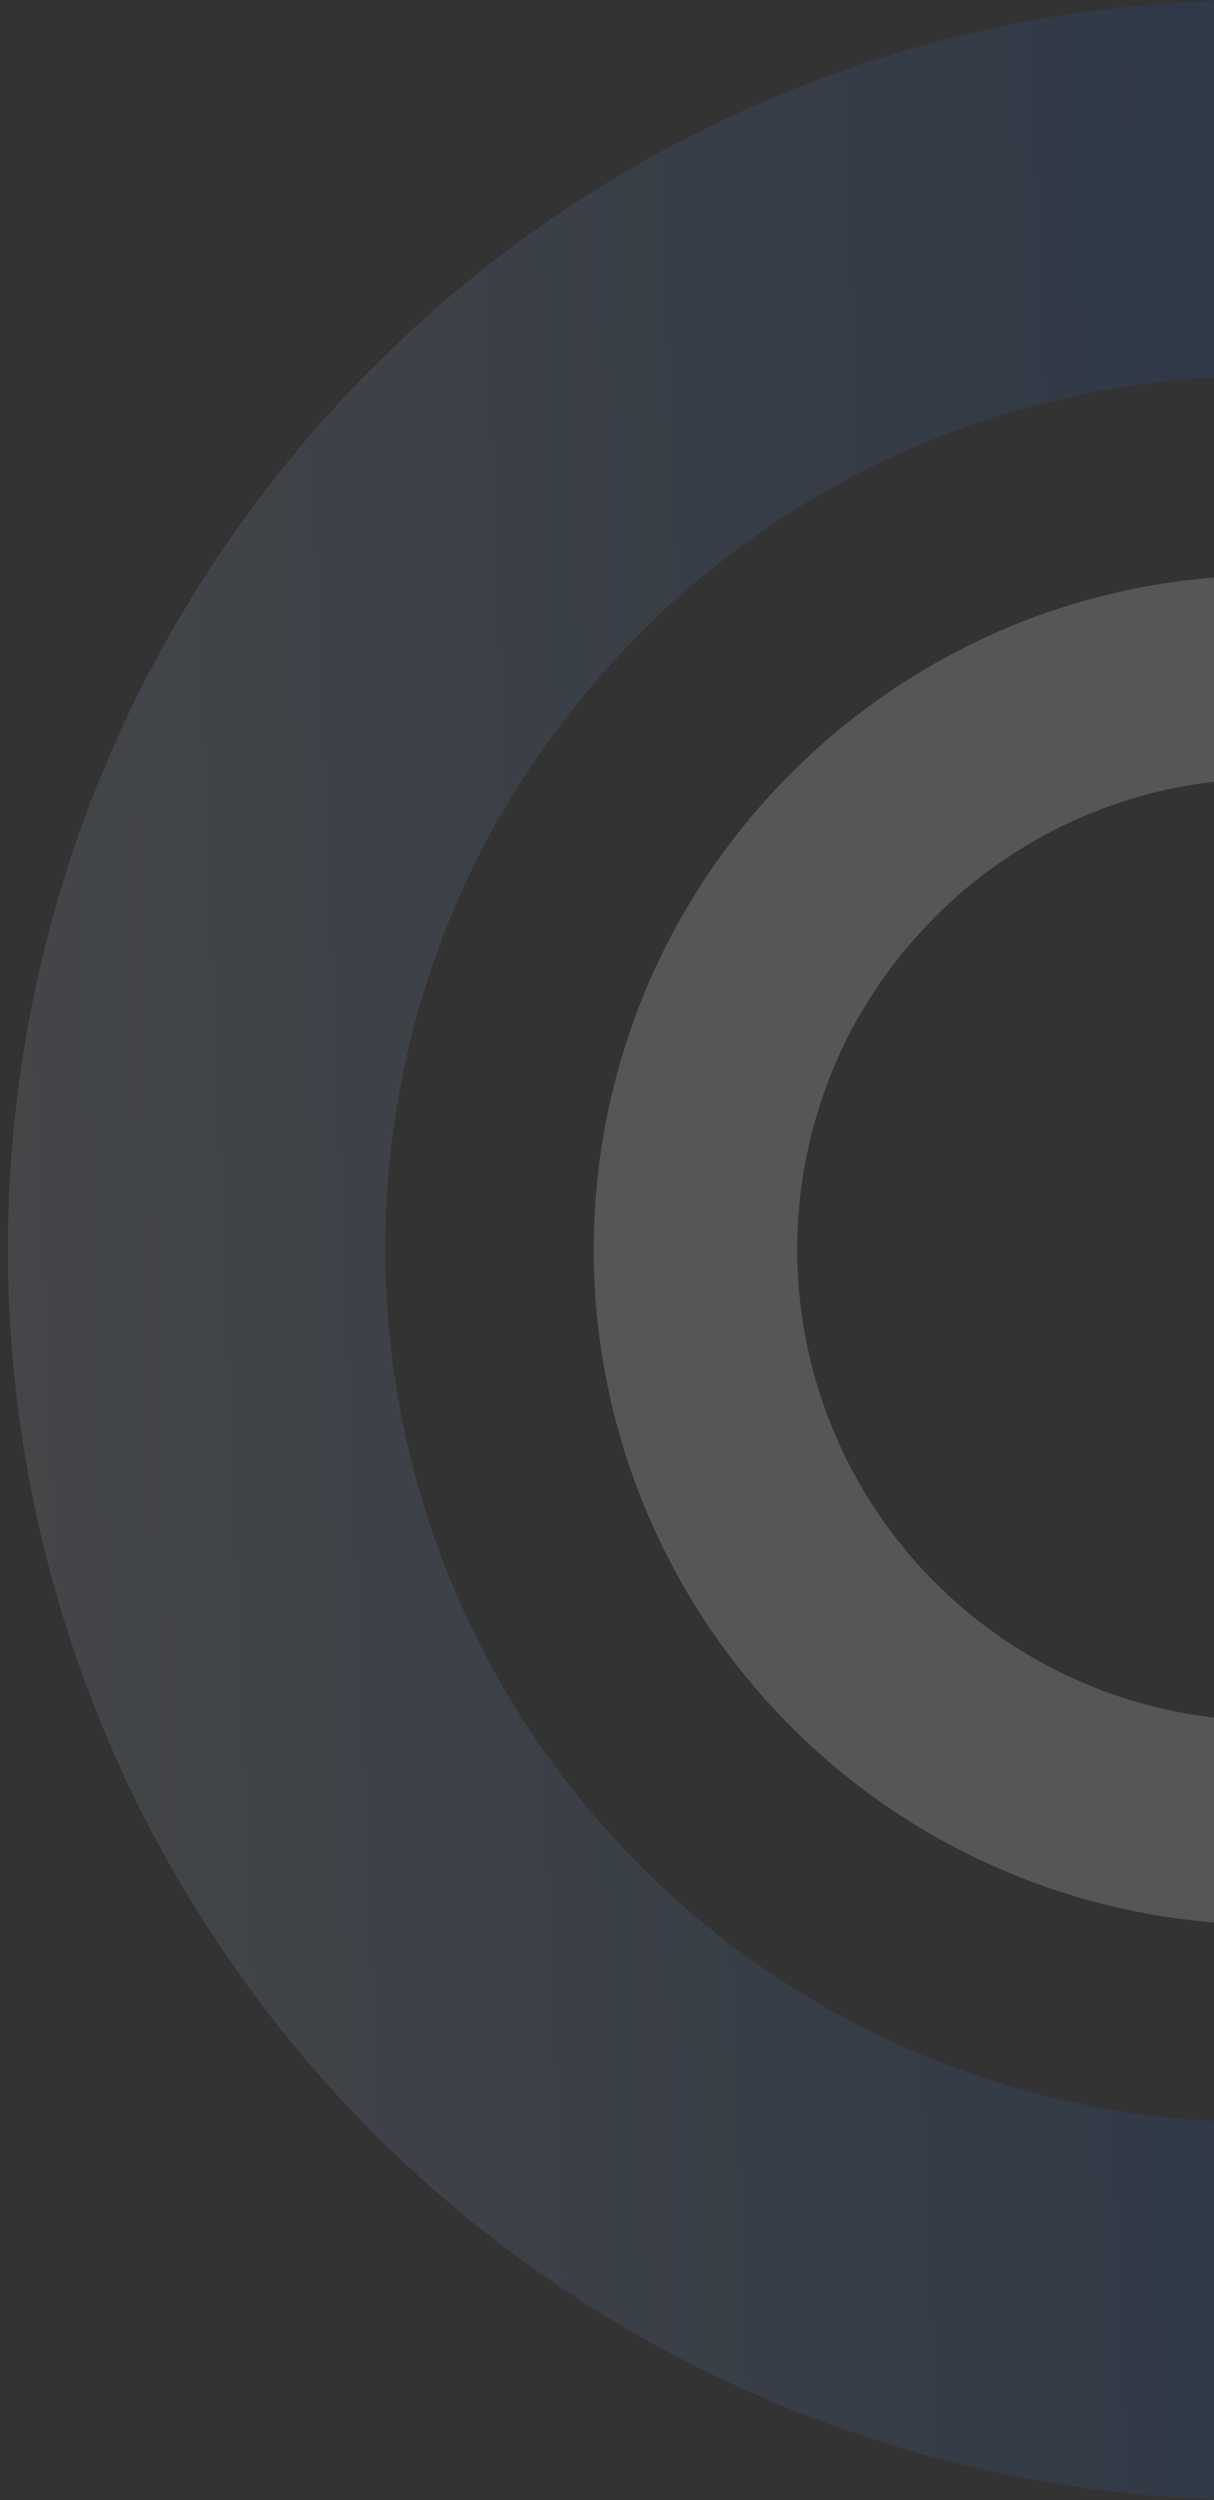
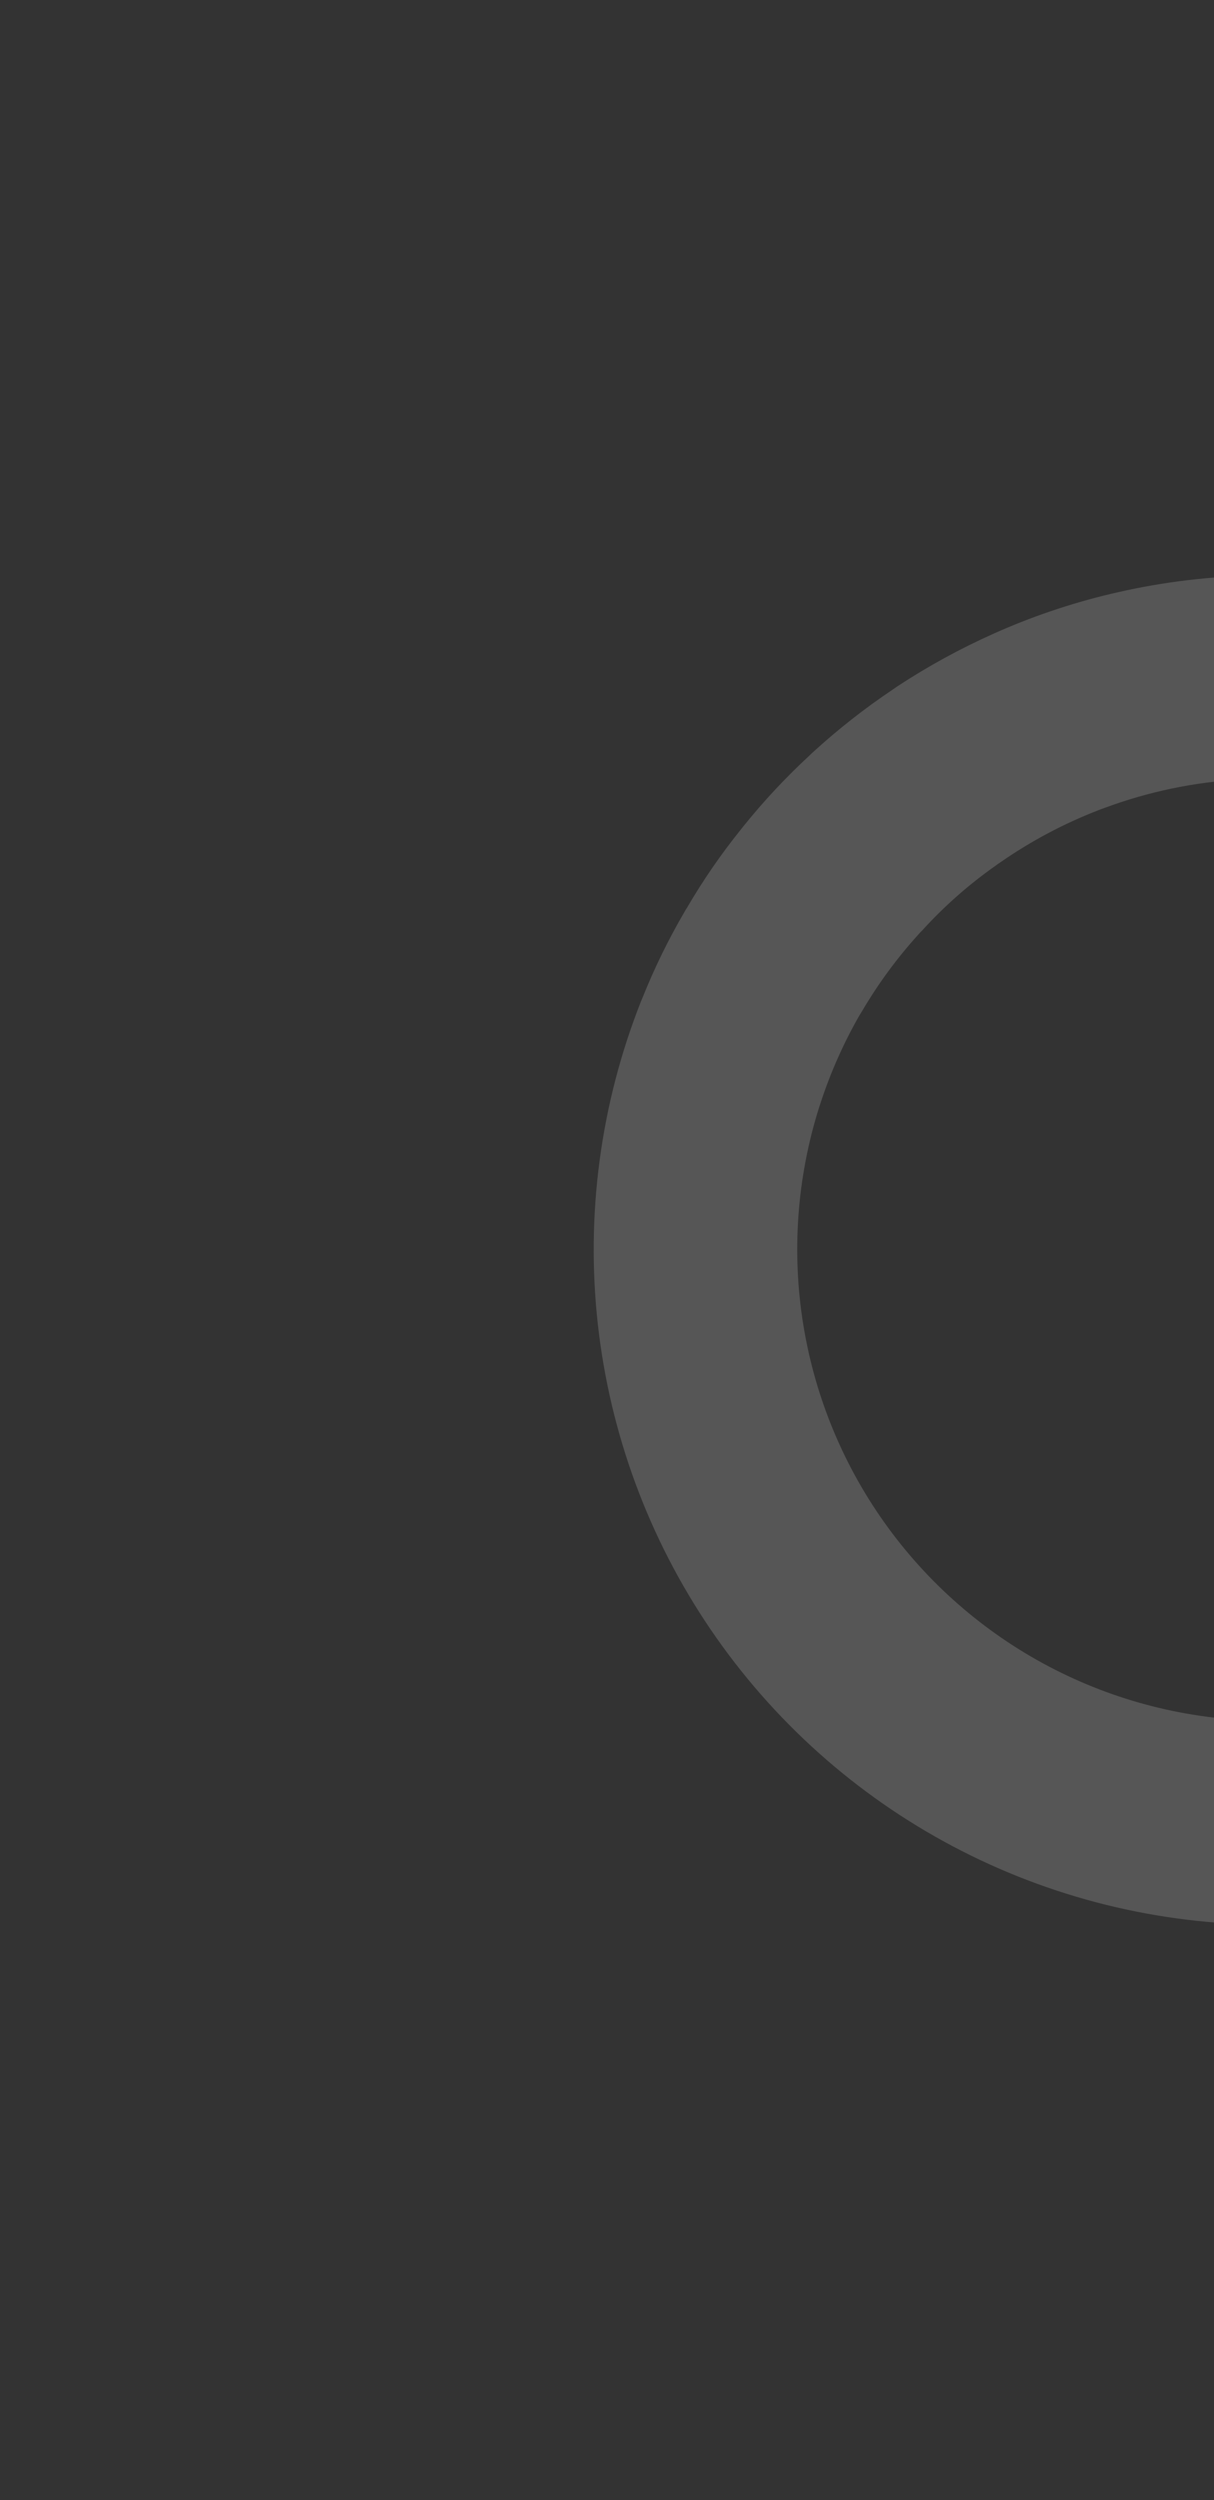
<svg xmlns="http://www.w3.org/2000/svg" width="136" height="280" viewBox="0 0 136 280" fill="none">
  <rect x="0" y="0" width="136" height="280" fill="#333333" stroke="none" />
-   <path opacity="0.5" d="M140.956 237.738L140.956 280C118.12 280 95.631 274.416 75.447 263.736C55.262 253.057 37.995 237.604 25.149 218.724C12.302 199.845 4.266 178.111 1.741 155.415C-0.785 132.72 2.277 109.751 10.658 88.509C10.8 88.154 10.954 87.811 11.096 87.456C13.532 81.397 16.409 75.524 19.704 69.885C19.872 69.567 20.058 69.259 20.26 68.962C23.554 63.323 27.261 57.936 31.352 52.845C31.576 52.55 31.813 52.266 32.05 51.97C36.235 46.779 40.795 41.901 45.695 37.378C45.956 37.106 46.239 36.846 46.535 36.586C51.697 31.878 57.203 27.562 63.007 23.673L64.024 22.976C70.355 18.822 77.01 15.184 83.925 12.097C84.339 11.919 84.741 11.718 85.178 11.541C93.138 8.073 101.409 5.369 109.881 3.465L111.477 3.11C121.166 1.039 131.048 -0.004 140.956 -4.87894e-05L140.956 42.226C139.774 42.226 138.591 42.226 137.326 42.226C136.652 42.226 135.954 42.285 135.28 42.345C125.601 42.886 116.058 44.879 106.972 48.257C106.51 48.411 106.073 48.576 105.635 48.754C98.495 51.523 91.708 55.127 85.415 59.491C85.06 59.715 84.741 59.952 84.422 60.188C78.812 64.123 73.657 68.668 69.049 73.74C68.77 74.005 68.506 74.285 68.257 74.579C63.858 79.436 59.968 84.729 56.645 90.377C56.444 90.696 56.267 91.016 56.066 91.311C52.805 97.007 50.127 103.017 48.072 109.25C47.954 109.604 47.836 109.947 47.717 110.326C43.075 124.982 41.953 140.526 44.441 155.697C46.929 170.868 52.958 185.239 62.039 197.645C71.119 210.051 82.996 220.141 96.705 227.099C110.414 234.057 125.571 237.685 140.944 237.691L140.956 237.738Z" fill="url(#paint0_linear_377_251)" fill-opacity="0.22" />
  <path opacity="0.5" d="M142.067 192.748L142.067 215.556C129.75 215.555 117.619 212.542 106.732 206.779C95.844 201.015 86.531 192.675 79.601 182.486C72.672 172.297 68.338 160.568 66.975 148.319C65.613 136.071 67.264 123.675 71.785 112.211C71.862 112.02 71.945 111.835 72.021 111.643C73.335 108.373 74.887 105.203 76.665 102.16C76.755 101.989 76.855 101.822 76.965 101.662C78.741 98.619 80.741 95.712 82.947 92.964C83.068 92.805 83.196 92.651 83.323 92.492C85.581 89.69 88.041 87.058 90.684 84.617C90.824 84.47 90.977 84.33 91.137 84.189C93.921 81.648 96.891 79.319 100.022 77.221L100.57 76.844C103.986 74.602 107.575 72.639 111.305 70.973C111.528 70.877 111.745 70.769 111.981 70.673C116.275 68.802 120.736 67.342 125.305 66.314L126.166 66.123C131.393 65.005 136.723 64.443 142.067 64.445L142.067 87.233C141.429 87.233 140.792 87.233 140.109 87.233C139.746 87.233 139.369 87.265 139.006 87.297C133.785 87.589 128.637 88.665 123.736 90.488C123.487 90.571 123.251 90.66 123.015 90.756C119.164 92.25 115.503 94.195 112.109 96.551C111.917 96.672 111.745 96.799 111.573 96.927C108.547 99.051 105.766 101.503 103.281 104.241C103.131 104.384 102.988 104.535 102.854 104.694C100.481 107.315 98.382 110.172 96.59 113.22C96.482 113.392 96.386 113.564 96.278 113.724C94.519 116.798 93.075 120.041 91.966 123.405C91.902 123.596 91.838 123.781 91.775 123.985C89.271 131.895 88.665 140.284 90.007 148.472C91.35 156.659 94.602 164.415 99.499 171.11C104.398 177.805 110.804 183.251 118.198 187.006C125.593 190.761 133.768 192.719 142.061 192.722L142.067 192.748Z" fill="white" fill-opacity="0.35" />
  <defs>
    <linearGradient id="paint0_linear_377_251" x1="140.956" y1="140" x2="-28.145" y2="146.667" gradientUnits="userSpaceOnUse">
      <stop stop-color="#1469E8" />
      <stop offset="1" stop-color="#F9FBFE" />
    </linearGradient>
  </defs>
</svg>